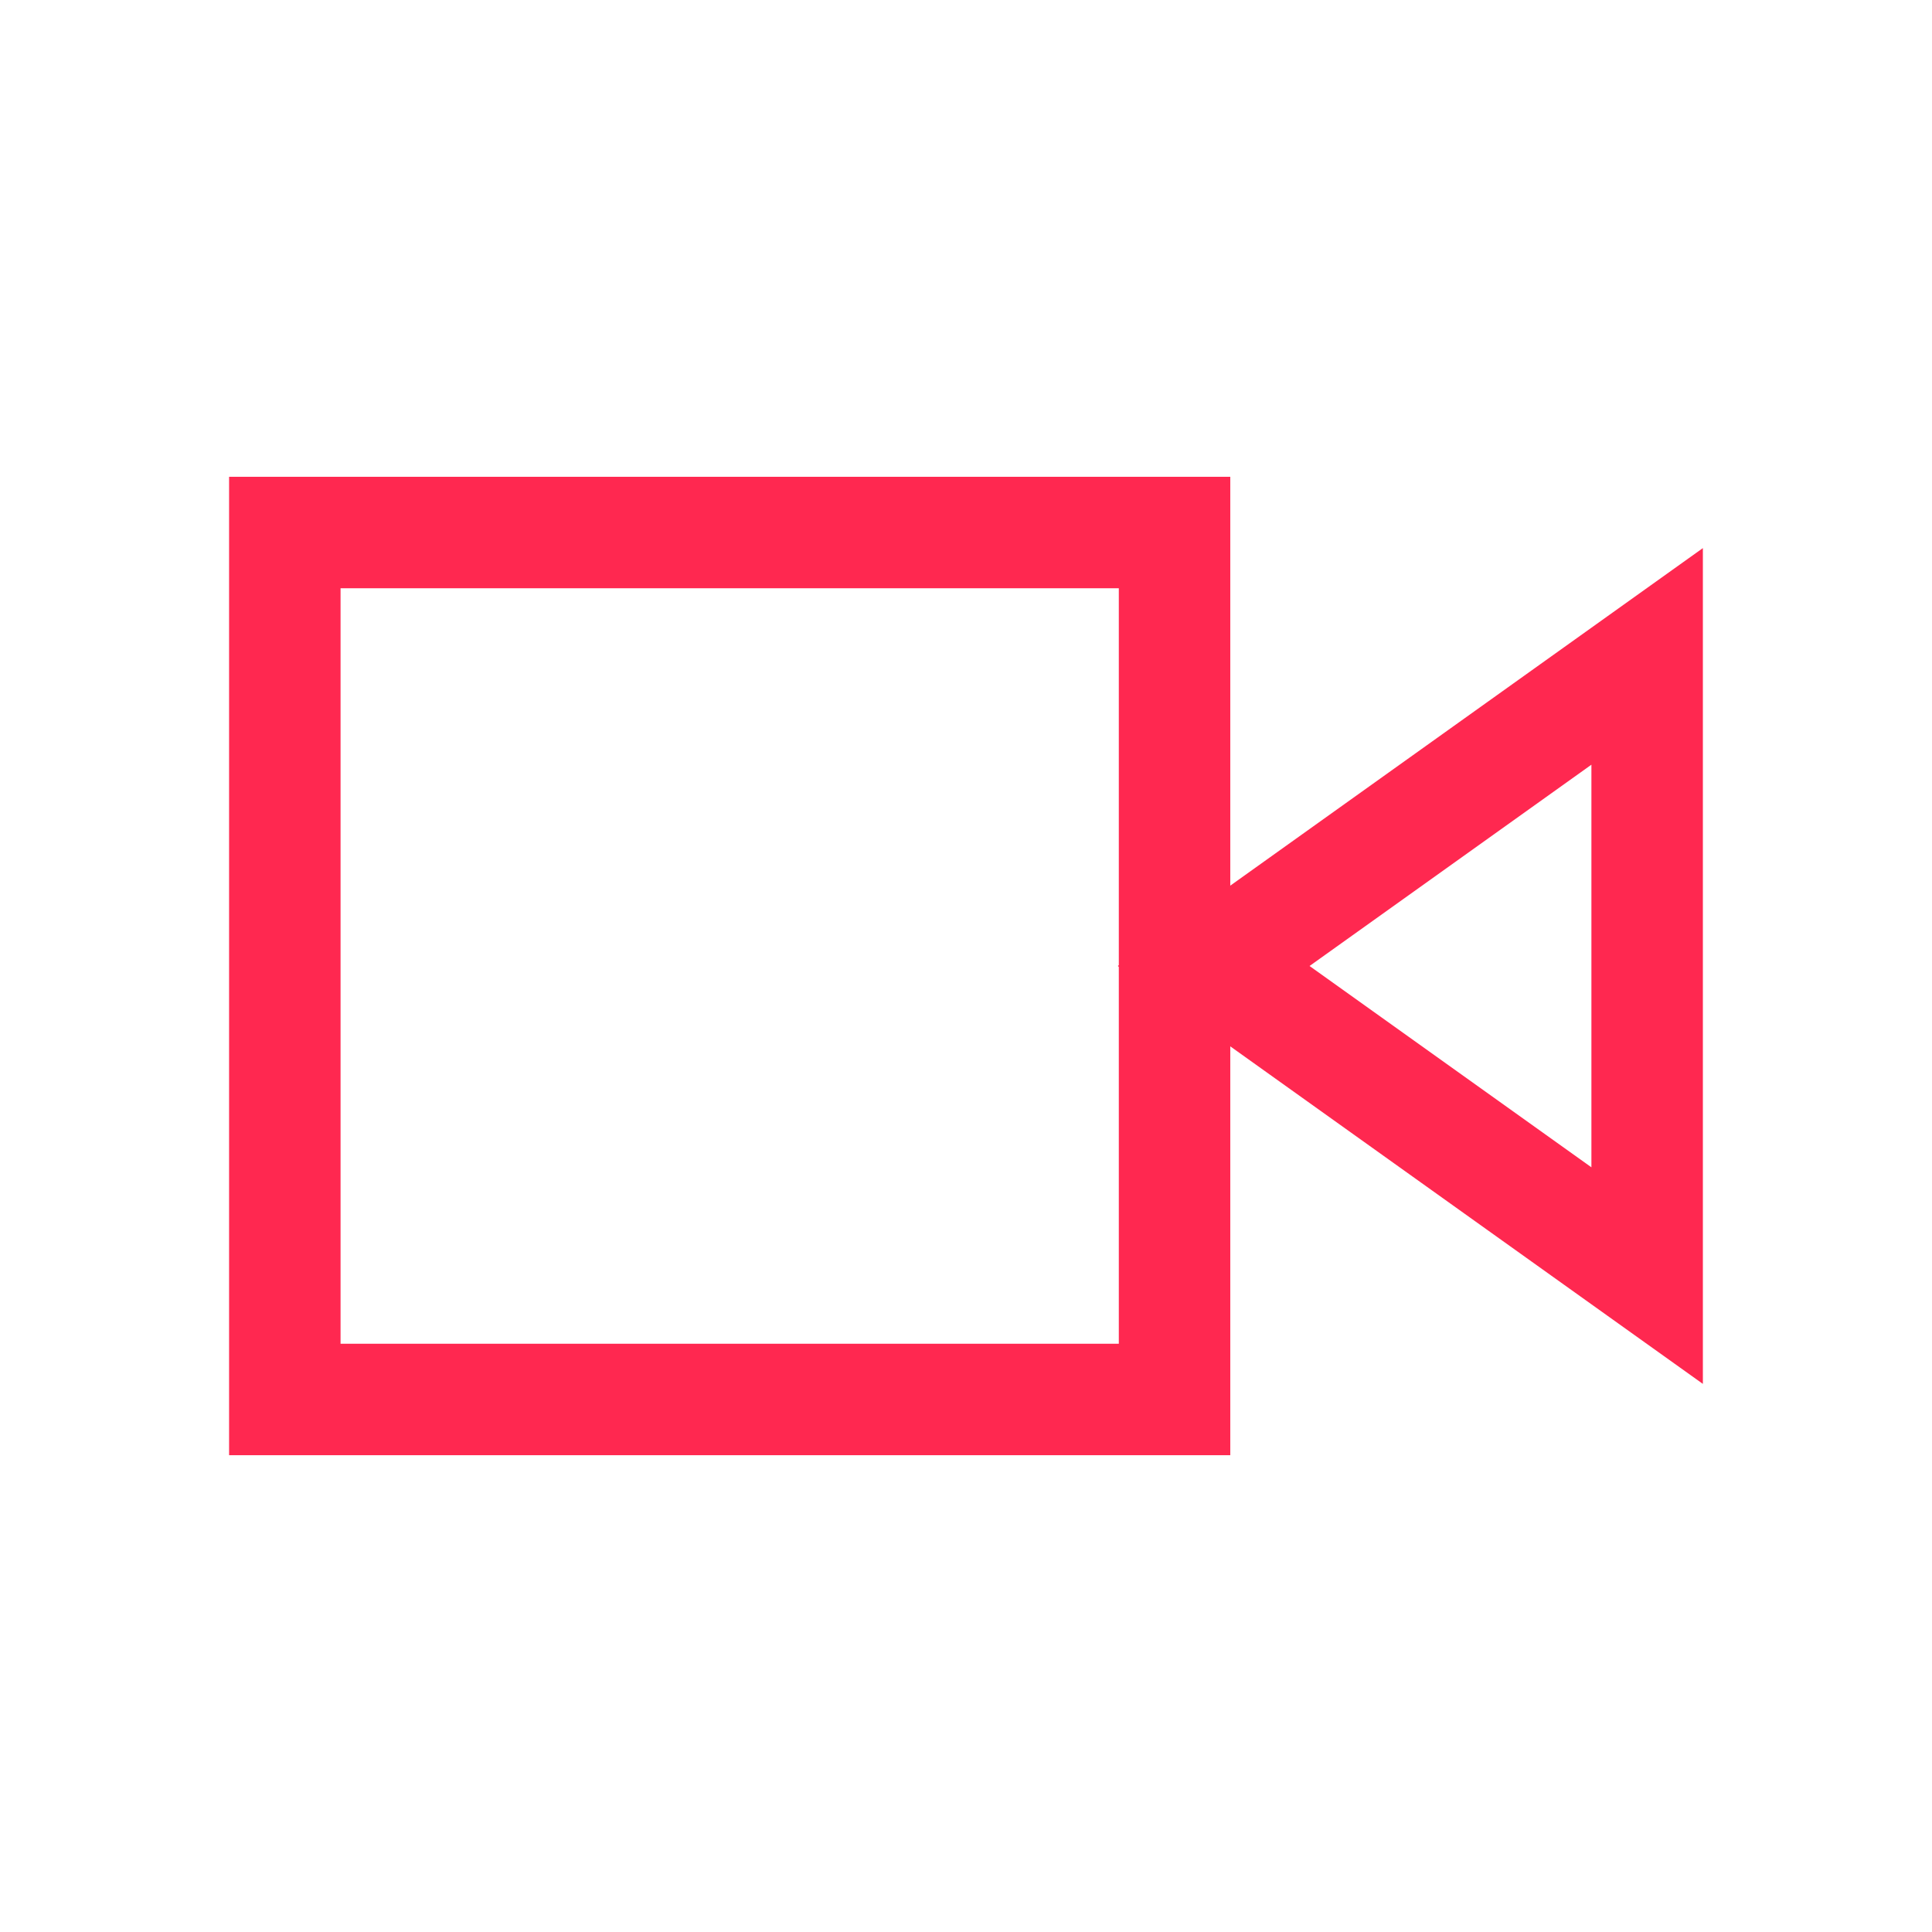
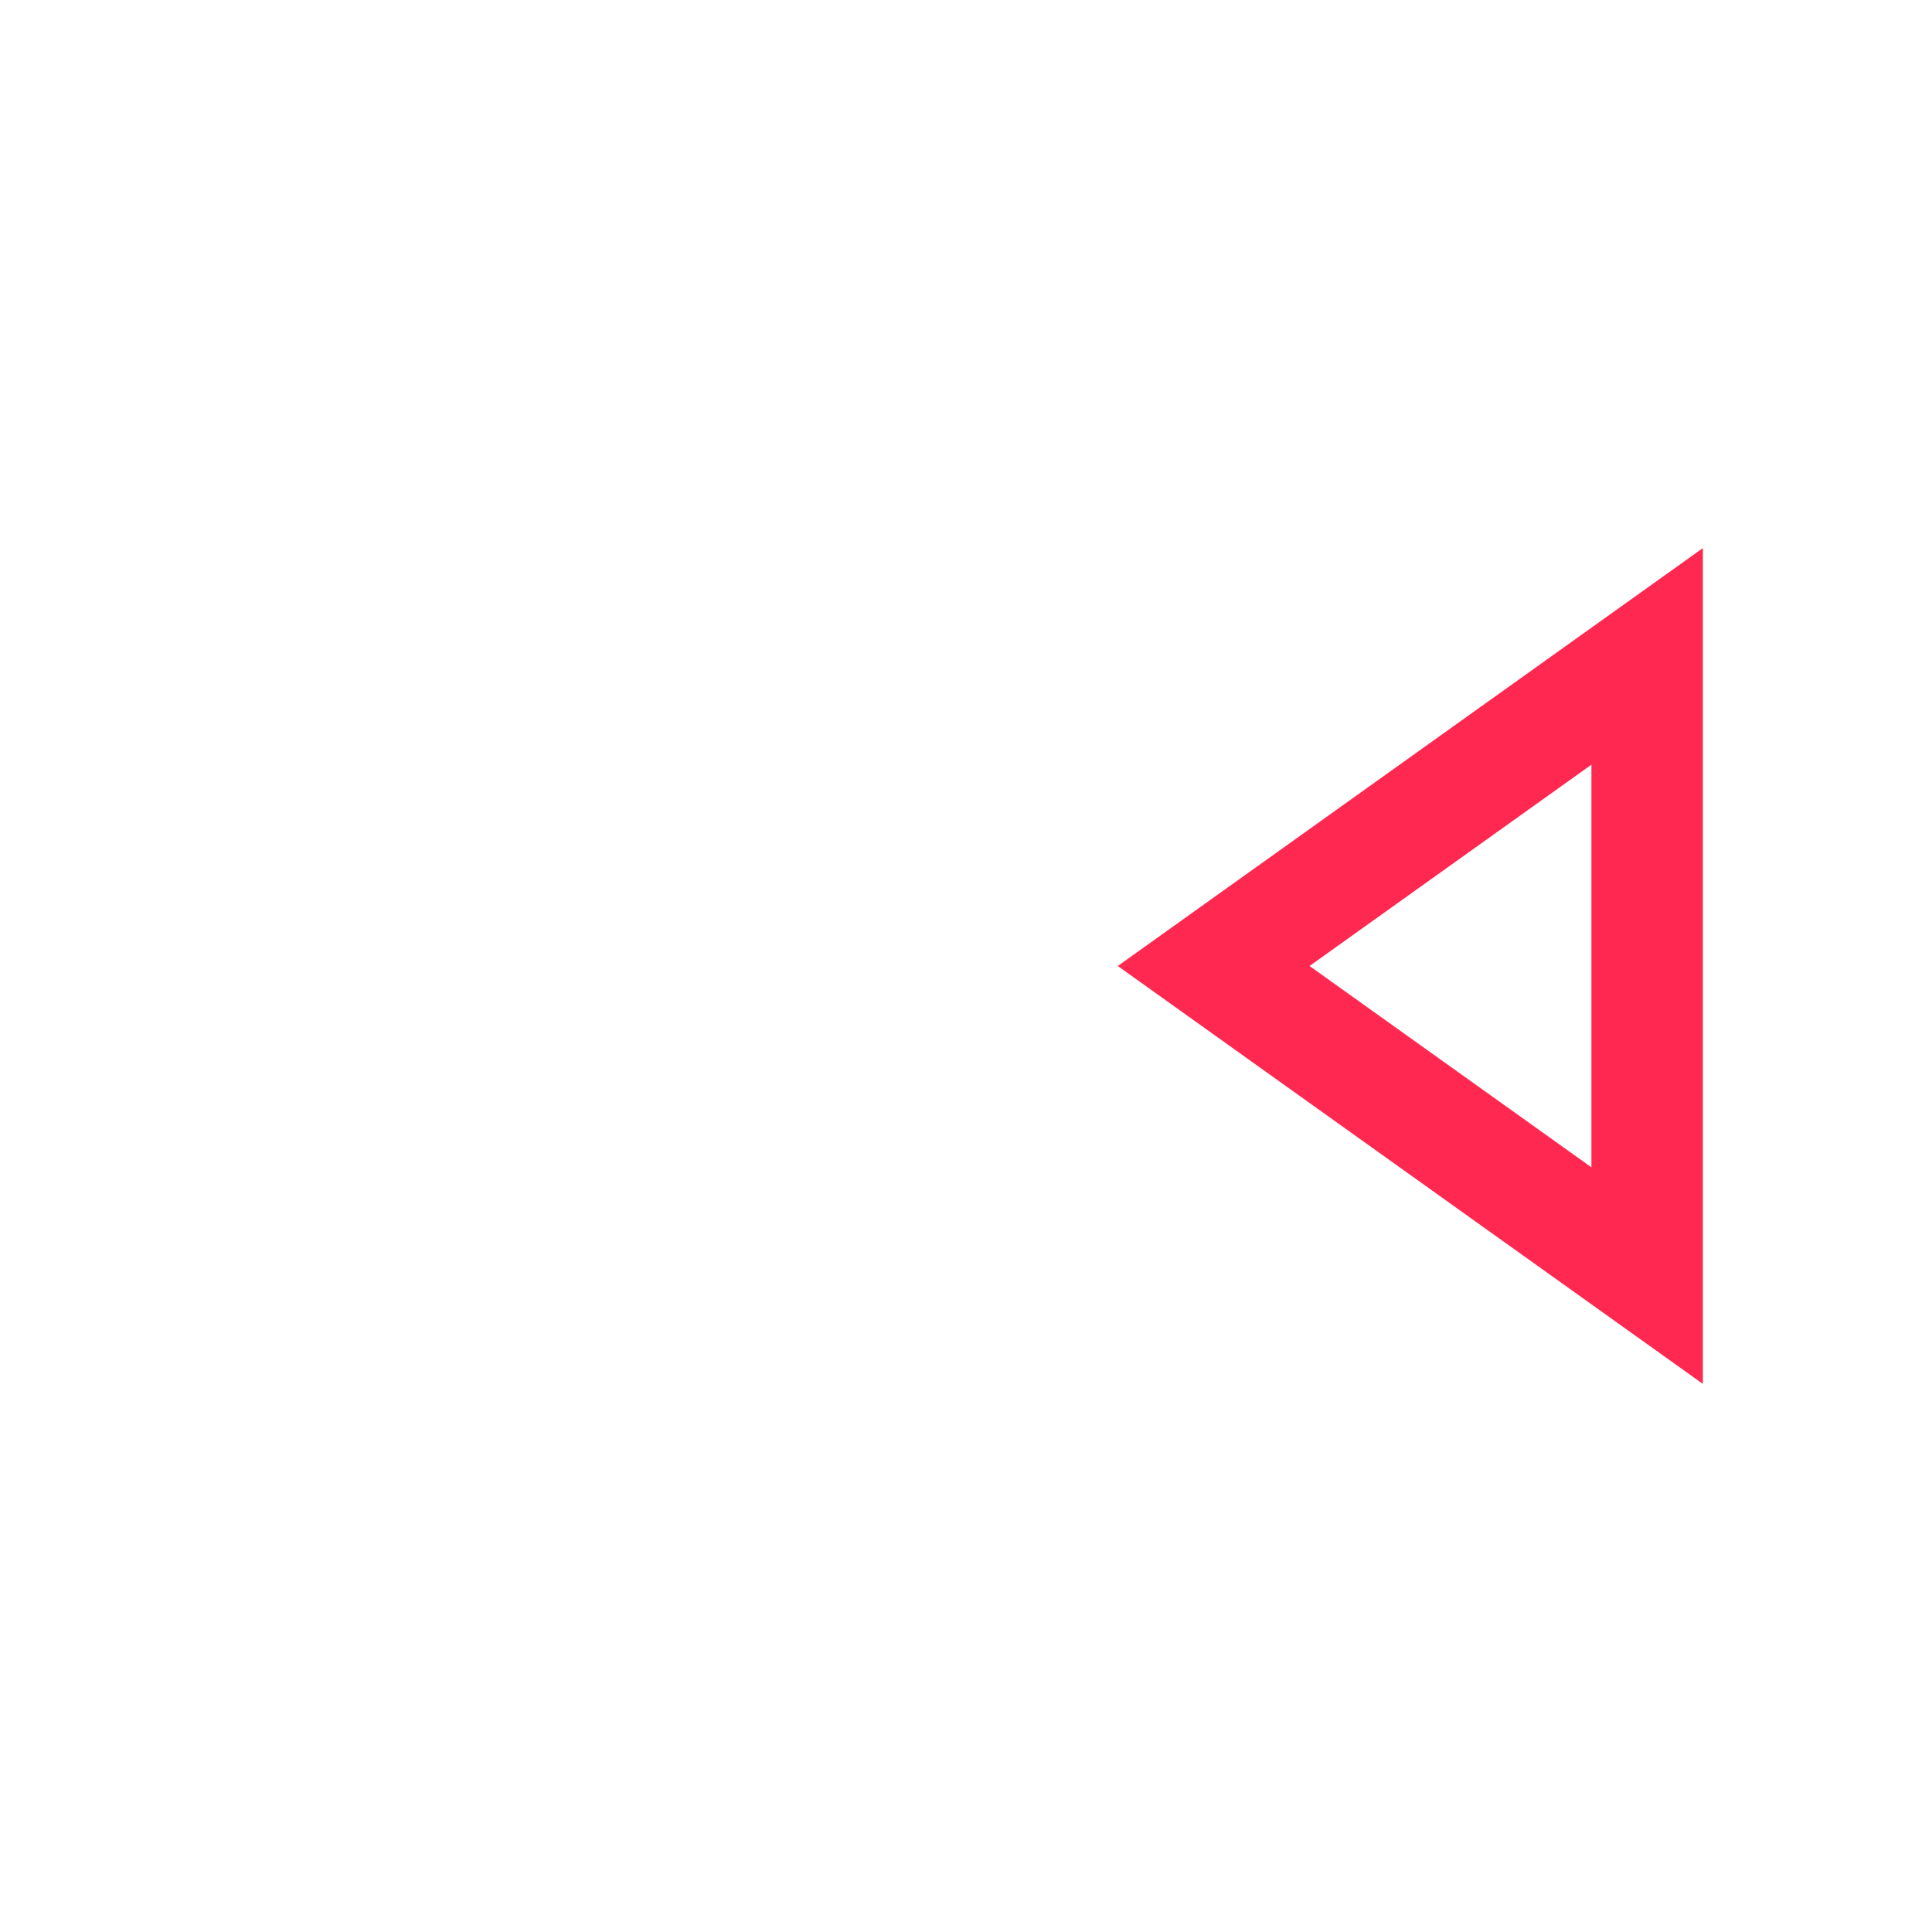
<svg xmlns="http://www.w3.org/2000/svg" width="52" height="52" viewBox="0 0 52 52" fill="none">
  <mask id="mask0" mask-type="alpha" maskUnits="userSpaceOnUse" x="0" y="0" width="52" height="52">
    <rect width="52" height="52" fill="#C4C4C4" />
  </mask>
  <g mask="url(#mask0)">
</g>
  <path d="M44.333 17.667L32.666 26L44.333 34.333V17.667Z" stroke="#FF2850" stroke-width="3" />
-   <path d="M31.613 14.333H7.666V37.667H31.613V14.333Z" stroke="#FF2850" stroke-width="3" />
</svg>